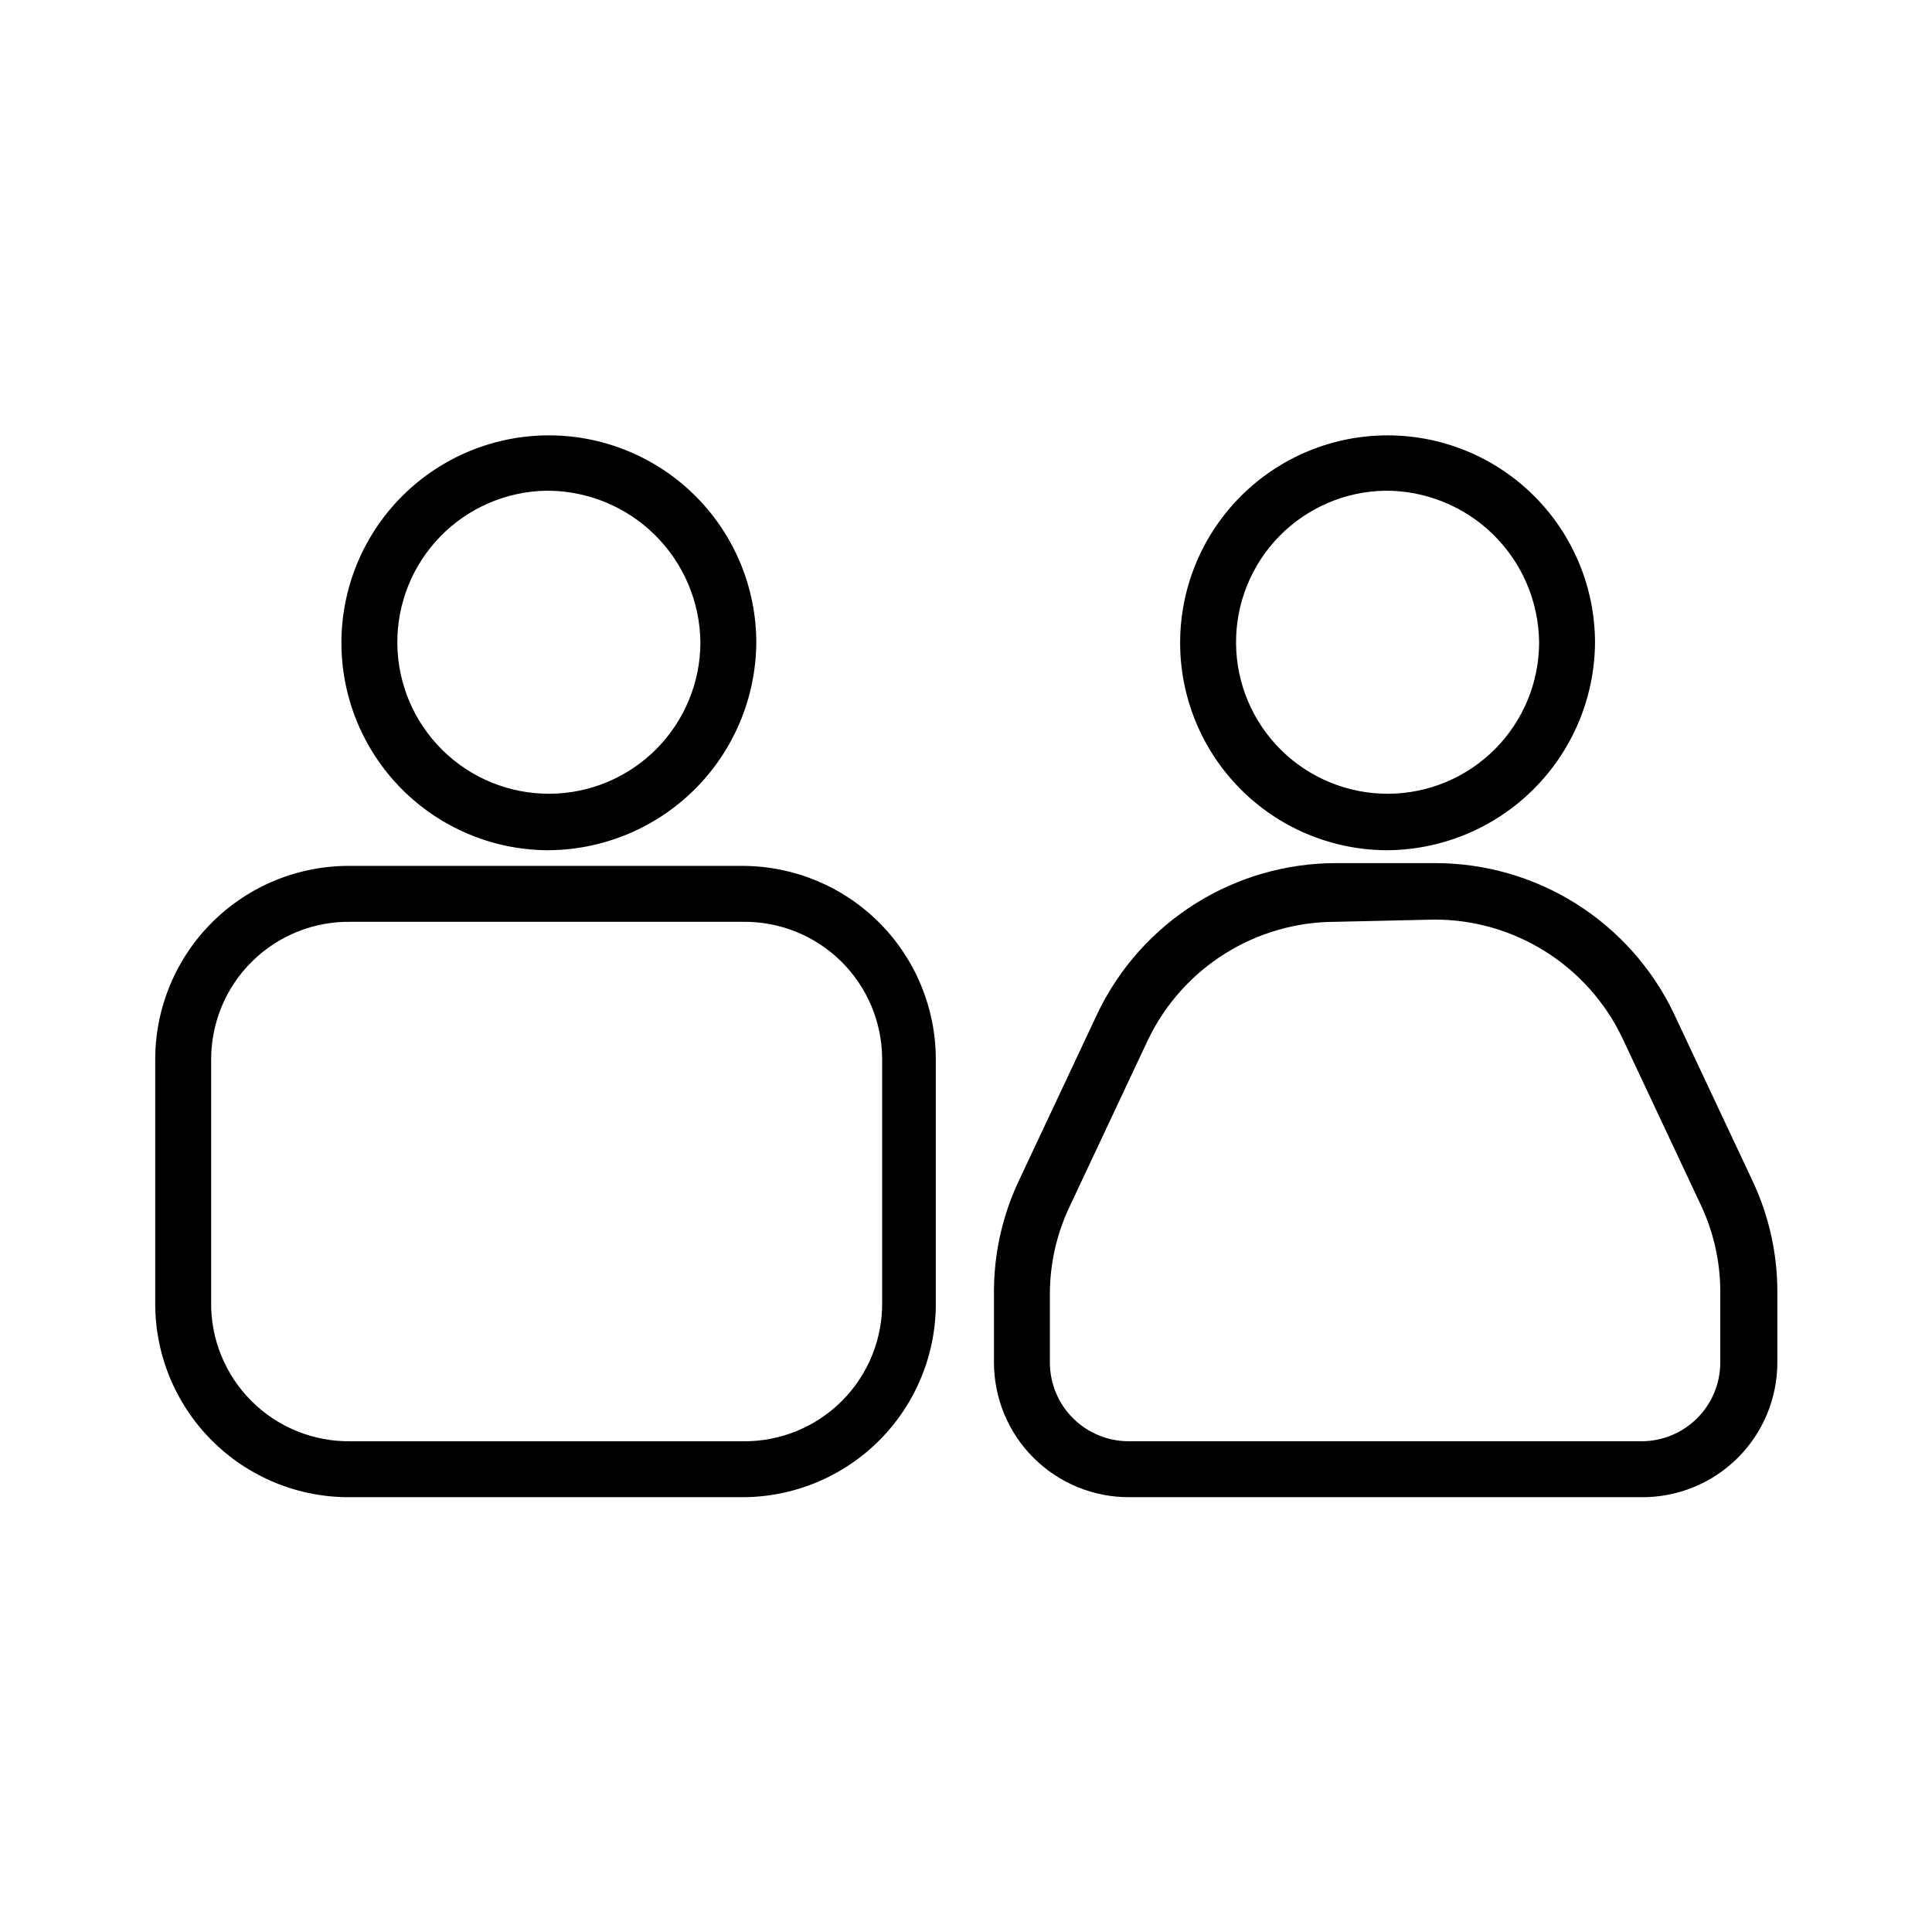
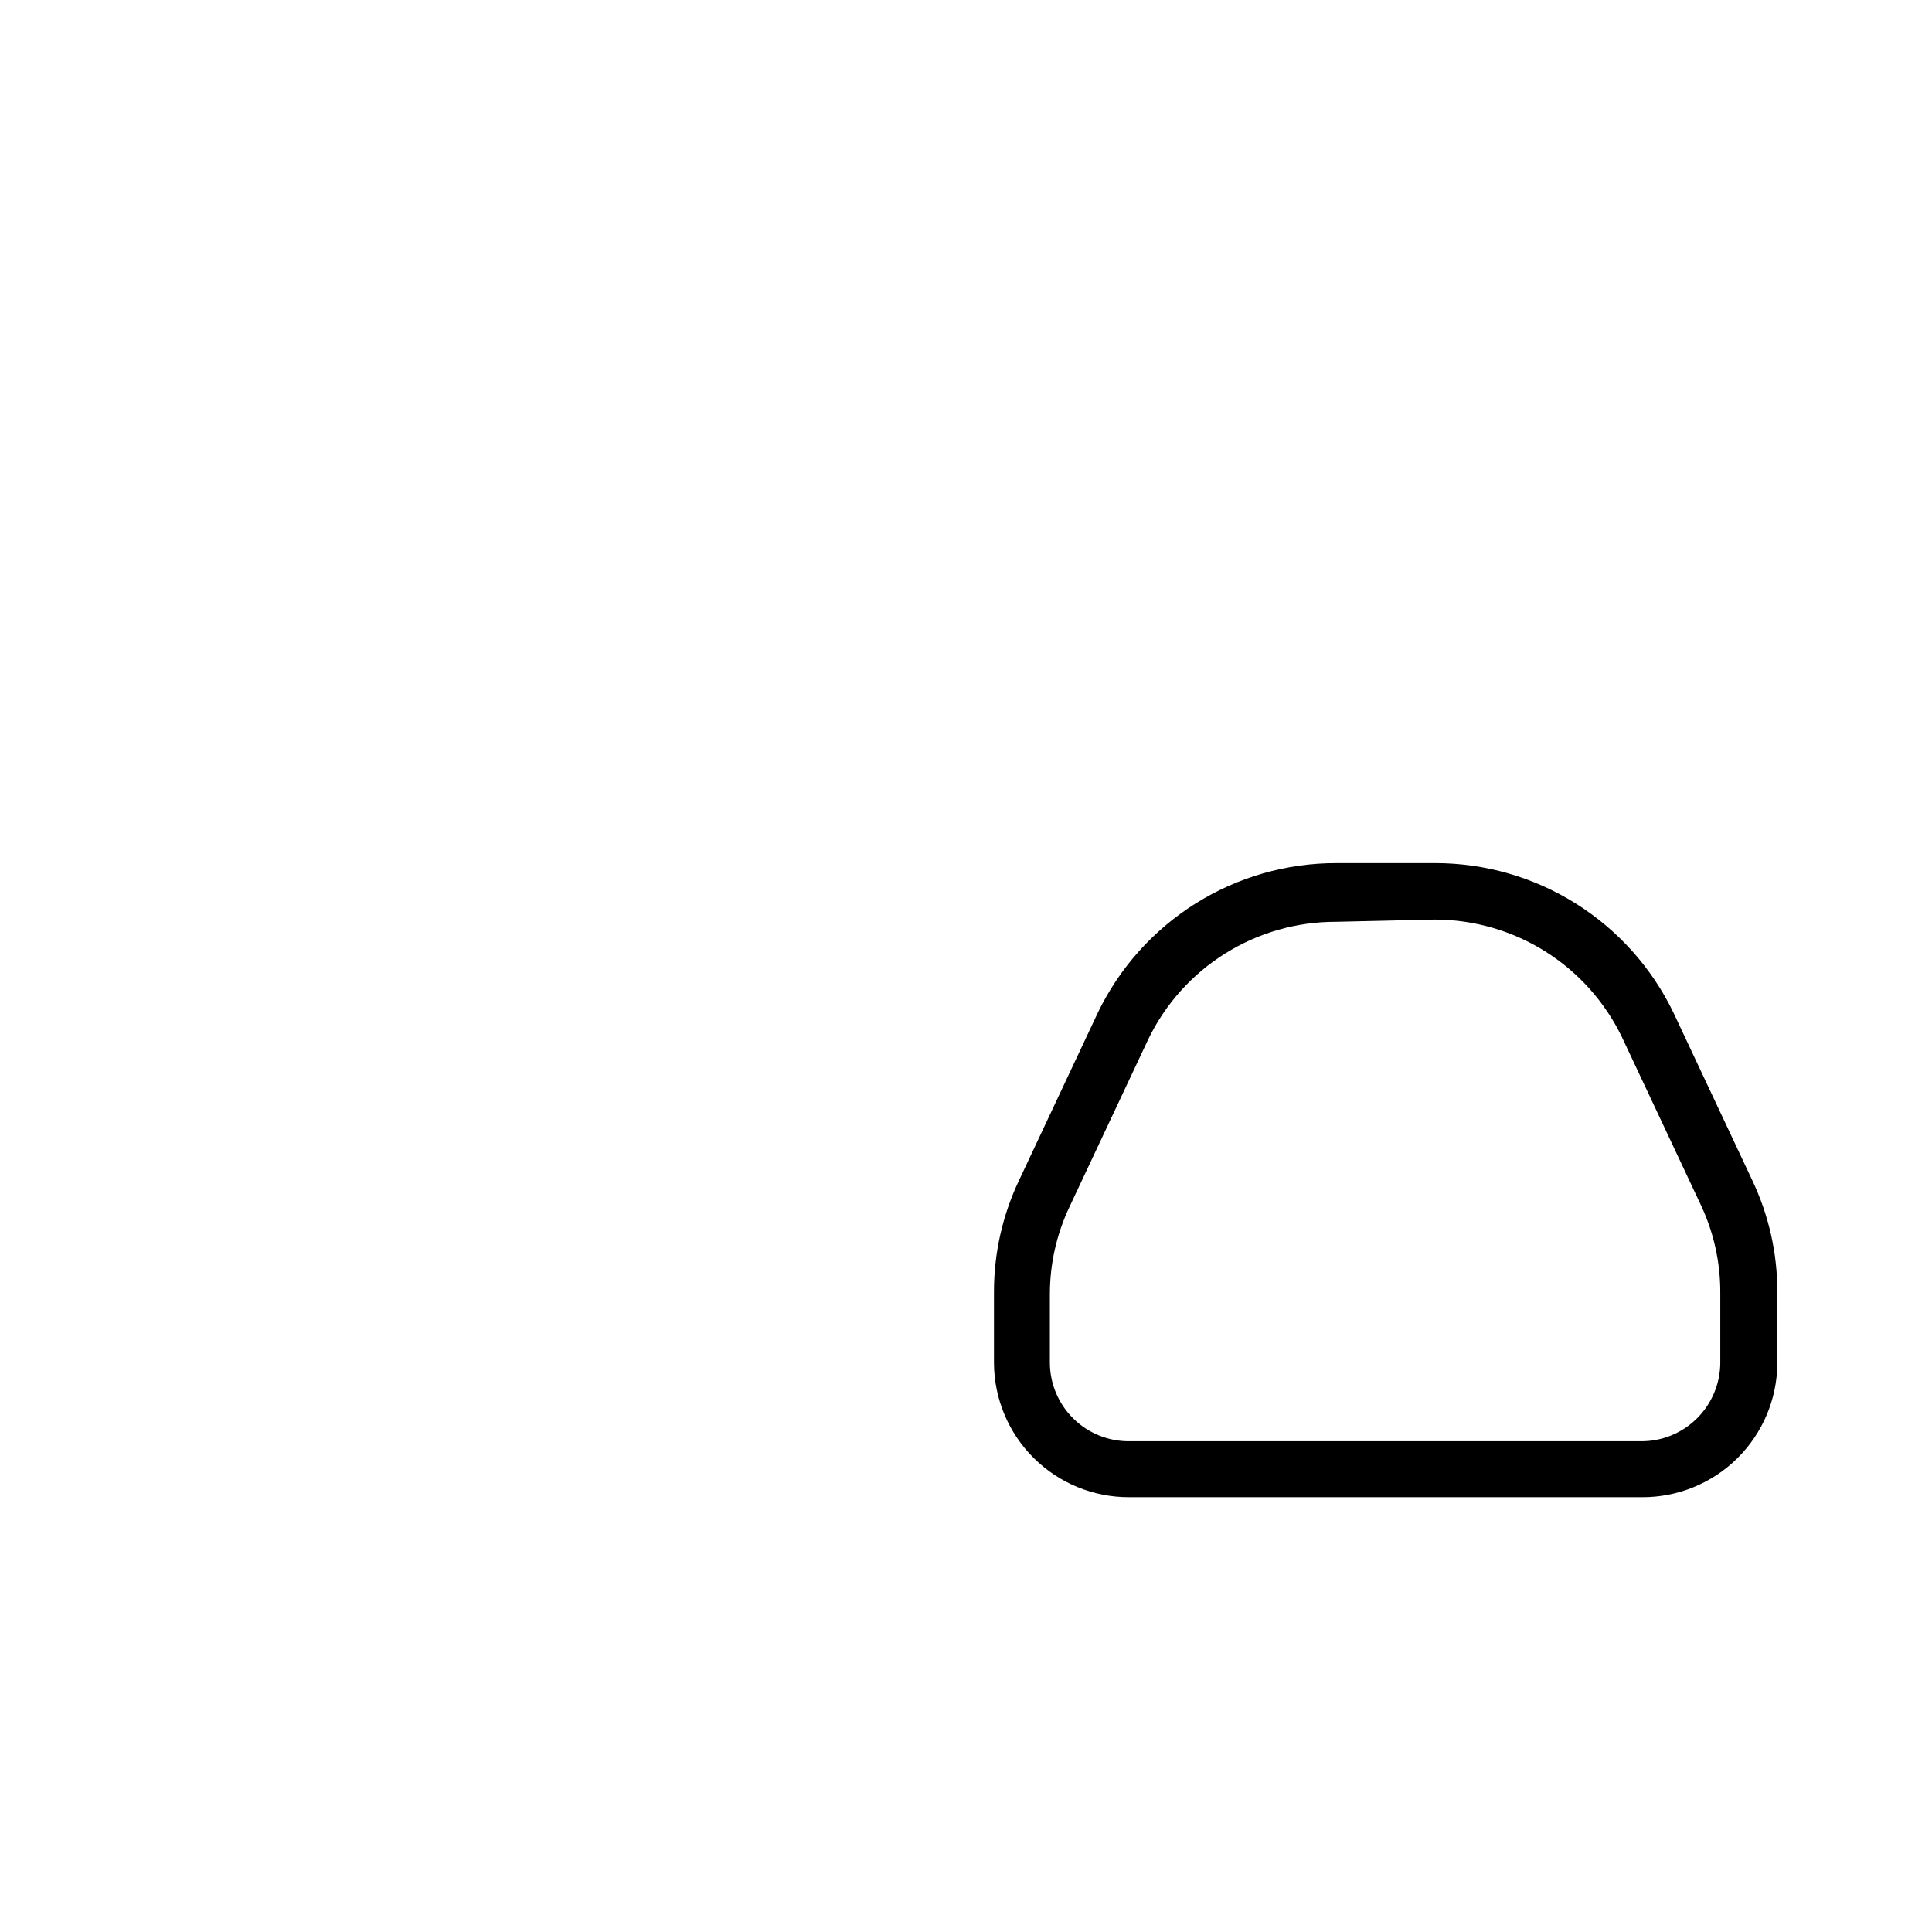
<svg xmlns="http://www.w3.org/2000/svg" fill="#000000" width="800px" height="800px" version="1.1" viewBox="144 144 512 512">
  <g>
-     <path d="m511.13 369.32c-14.543-0.156-28.434-6.07-38.629-16.449-10.191-10.375-15.855-24.371-15.75-38.914 0.102-14.547 5.969-28.457 16.309-38.688 10.34-10.23 24.312-15.945 38.859-15.895 14.543 0.051 28.477 5.867 38.746 16.172 10.266 10.301 16.031 24.254 16.031 38.801-0.117 14.645-6.027 28.648-16.441 38.953-10.41 10.301-24.477 16.059-39.125 16.02zm0-95.277c-10.613 0.156-20.734 4.508-28.148 12.105-7.414 7.602-11.516 17.824-11.414 28.441 0.105 10.613 4.406 20.754 11.969 28.207 7.562 7.449 17.766 11.605 28.383 11.555 10.613-0.051 20.777-4.305 28.266-11.828 7.488-7.527 11.695-17.707 11.695-28.324-0.117-10.719-4.469-20.953-12.102-28.477-7.633-7.519-17.93-11.719-28.648-11.68z" />
    <path d="m579 540.77h-135.73c-9.469 0.039-18.57-3.688-25.293-10.355-6.727-6.668-10.527-15.738-10.566-25.207v-18.82c-0.012-10.25 2.266-20.379 6.668-29.637l20.895-44.453c5.738-11.859 14.707-21.863 25.871-28.863 11.164-6.996 24.078-10.707 37.254-10.699h26.227c13.176-0.008 26.09 3.703 37.254 10.699 11.164 7 20.133 17.004 25.871 28.863l20.895 44.453c4.402 9.258 6.68 19.387 6.668 29.637v18.82c-0.039 9.496-3.859 18.586-10.617 25.262-6.758 6.672-15.895 10.379-25.391 10.301zm-81.055-152.48c-10.363-0.004-20.516 2.914-29.297 8.418-8.781 5.504-15.832 13.371-20.344 22.699l-20.895 44.453c-3.414 7.227-5.184 15.121-5.184 23.117v18.227c0.039 5.539 2.277 10.84 6.223 14.73 3.945 3.891 9.277 6.055 14.816 6.012h135.59c5.539 0.043 10.871-2.121 14.816-6.012 3.945-3.891 6.184-9.191 6.223-14.73v-18.82c0.004-7.992-1.77-15.887-5.184-23.117l-20.895-44.453c-4.512-9.328-11.562-17.195-20.344-22.699-8.781-5.504-18.934-8.422-29.297-8.418z" />
-     <path d="m340.73 540.77h-103.73c-13.801 0.16-27.086-5.254-36.848-15.016-9.762-9.758-15.176-23.043-15.016-36.848v-64.16c0-13.703 5.484-26.836 15.227-36.465 9.746-9.633 22.938-14.965 36.637-14.809h103.73c13.598 0 26.637 5.402 36.254 15.02 9.613 9.613 15.016 22.656 15.016 36.254v64.16c0.16 13.699-5.172 26.895-14.805 36.637-9.633 9.742-22.762 15.227-36.465 15.227zm-103.73-152.48c-9.77-0.16-19.195 3.609-26.16 10.465-6.965 6.852-10.883 16.215-10.883 25.988v64.16c-0.164 9.875 3.688 19.391 10.672 26.371 6.981 6.984 16.5 10.836 26.371 10.672h103.73c9.875 0.164 19.391-3.688 26.375-10.672 6.981-6.981 10.832-16.496 10.672-26.371v-64.16c0-9.773-3.922-19.137-10.887-25.988-6.965-6.856-16.391-10.625-26.16-10.465z" />
-     <path d="m288.86 369.32c-14.543-0.156-28.434-6.07-38.625-16.449-10.195-10.375-15.859-24.371-15.754-38.914 0.105-14.547 5.969-28.457 16.309-38.688 10.34-10.23 24.312-15.945 38.859-15.895 14.547 0.051 28.477 5.867 38.746 16.172 10.266 10.301 16.031 24.254 16.031 38.801-0.117 14.645-6.027 28.648-16.438 38.953-10.414 10.301-24.48 16.059-39.129 16.02zm0-95.277c-10.613 0.156-20.734 4.508-28.148 12.105-7.414 7.602-11.516 17.824-11.414 28.441 0.105 10.613 4.41 20.754 11.969 28.207 7.562 7.449 17.766 11.605 28.383 11.555 10.613-0.051 20.777-4.305 28.266-11.828 7.488-7.527 11.695-17.707 11.695-28.324-0.117-10.719-4.469-20.953-12.102-28.477-7.633-7.519-17.93-11.719-28.648-11.68z" />
  </g>
</svg>